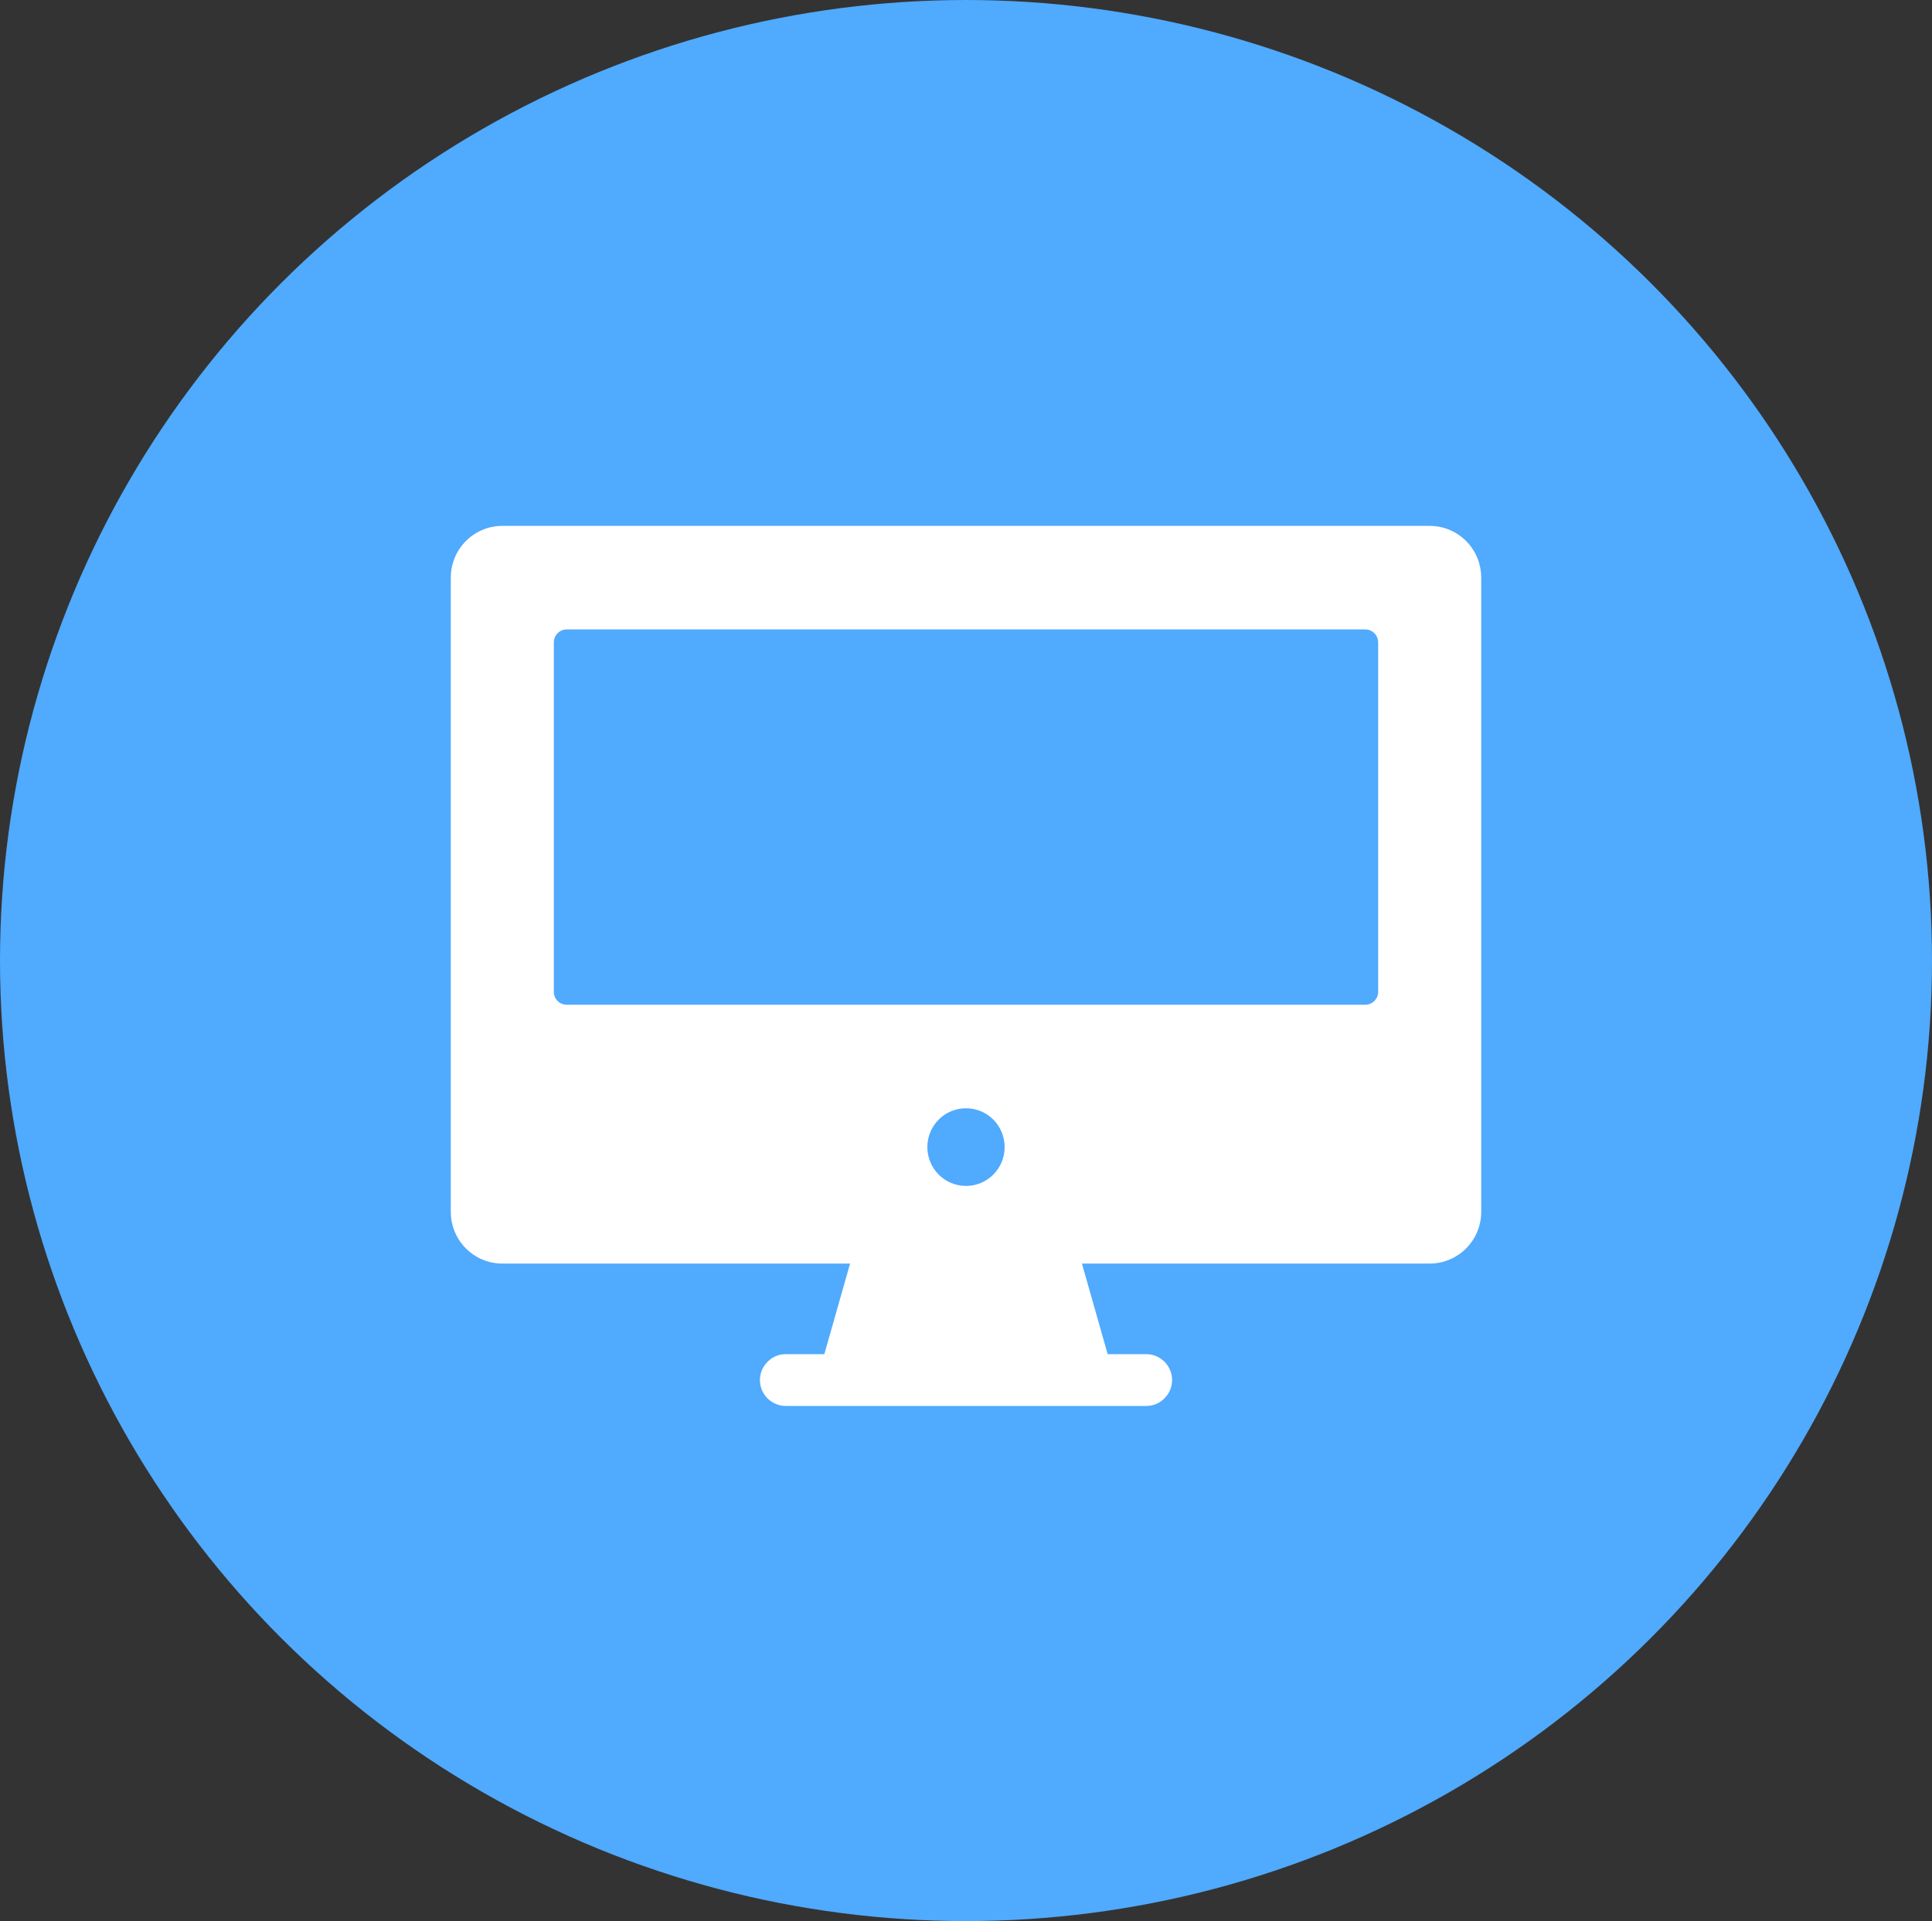
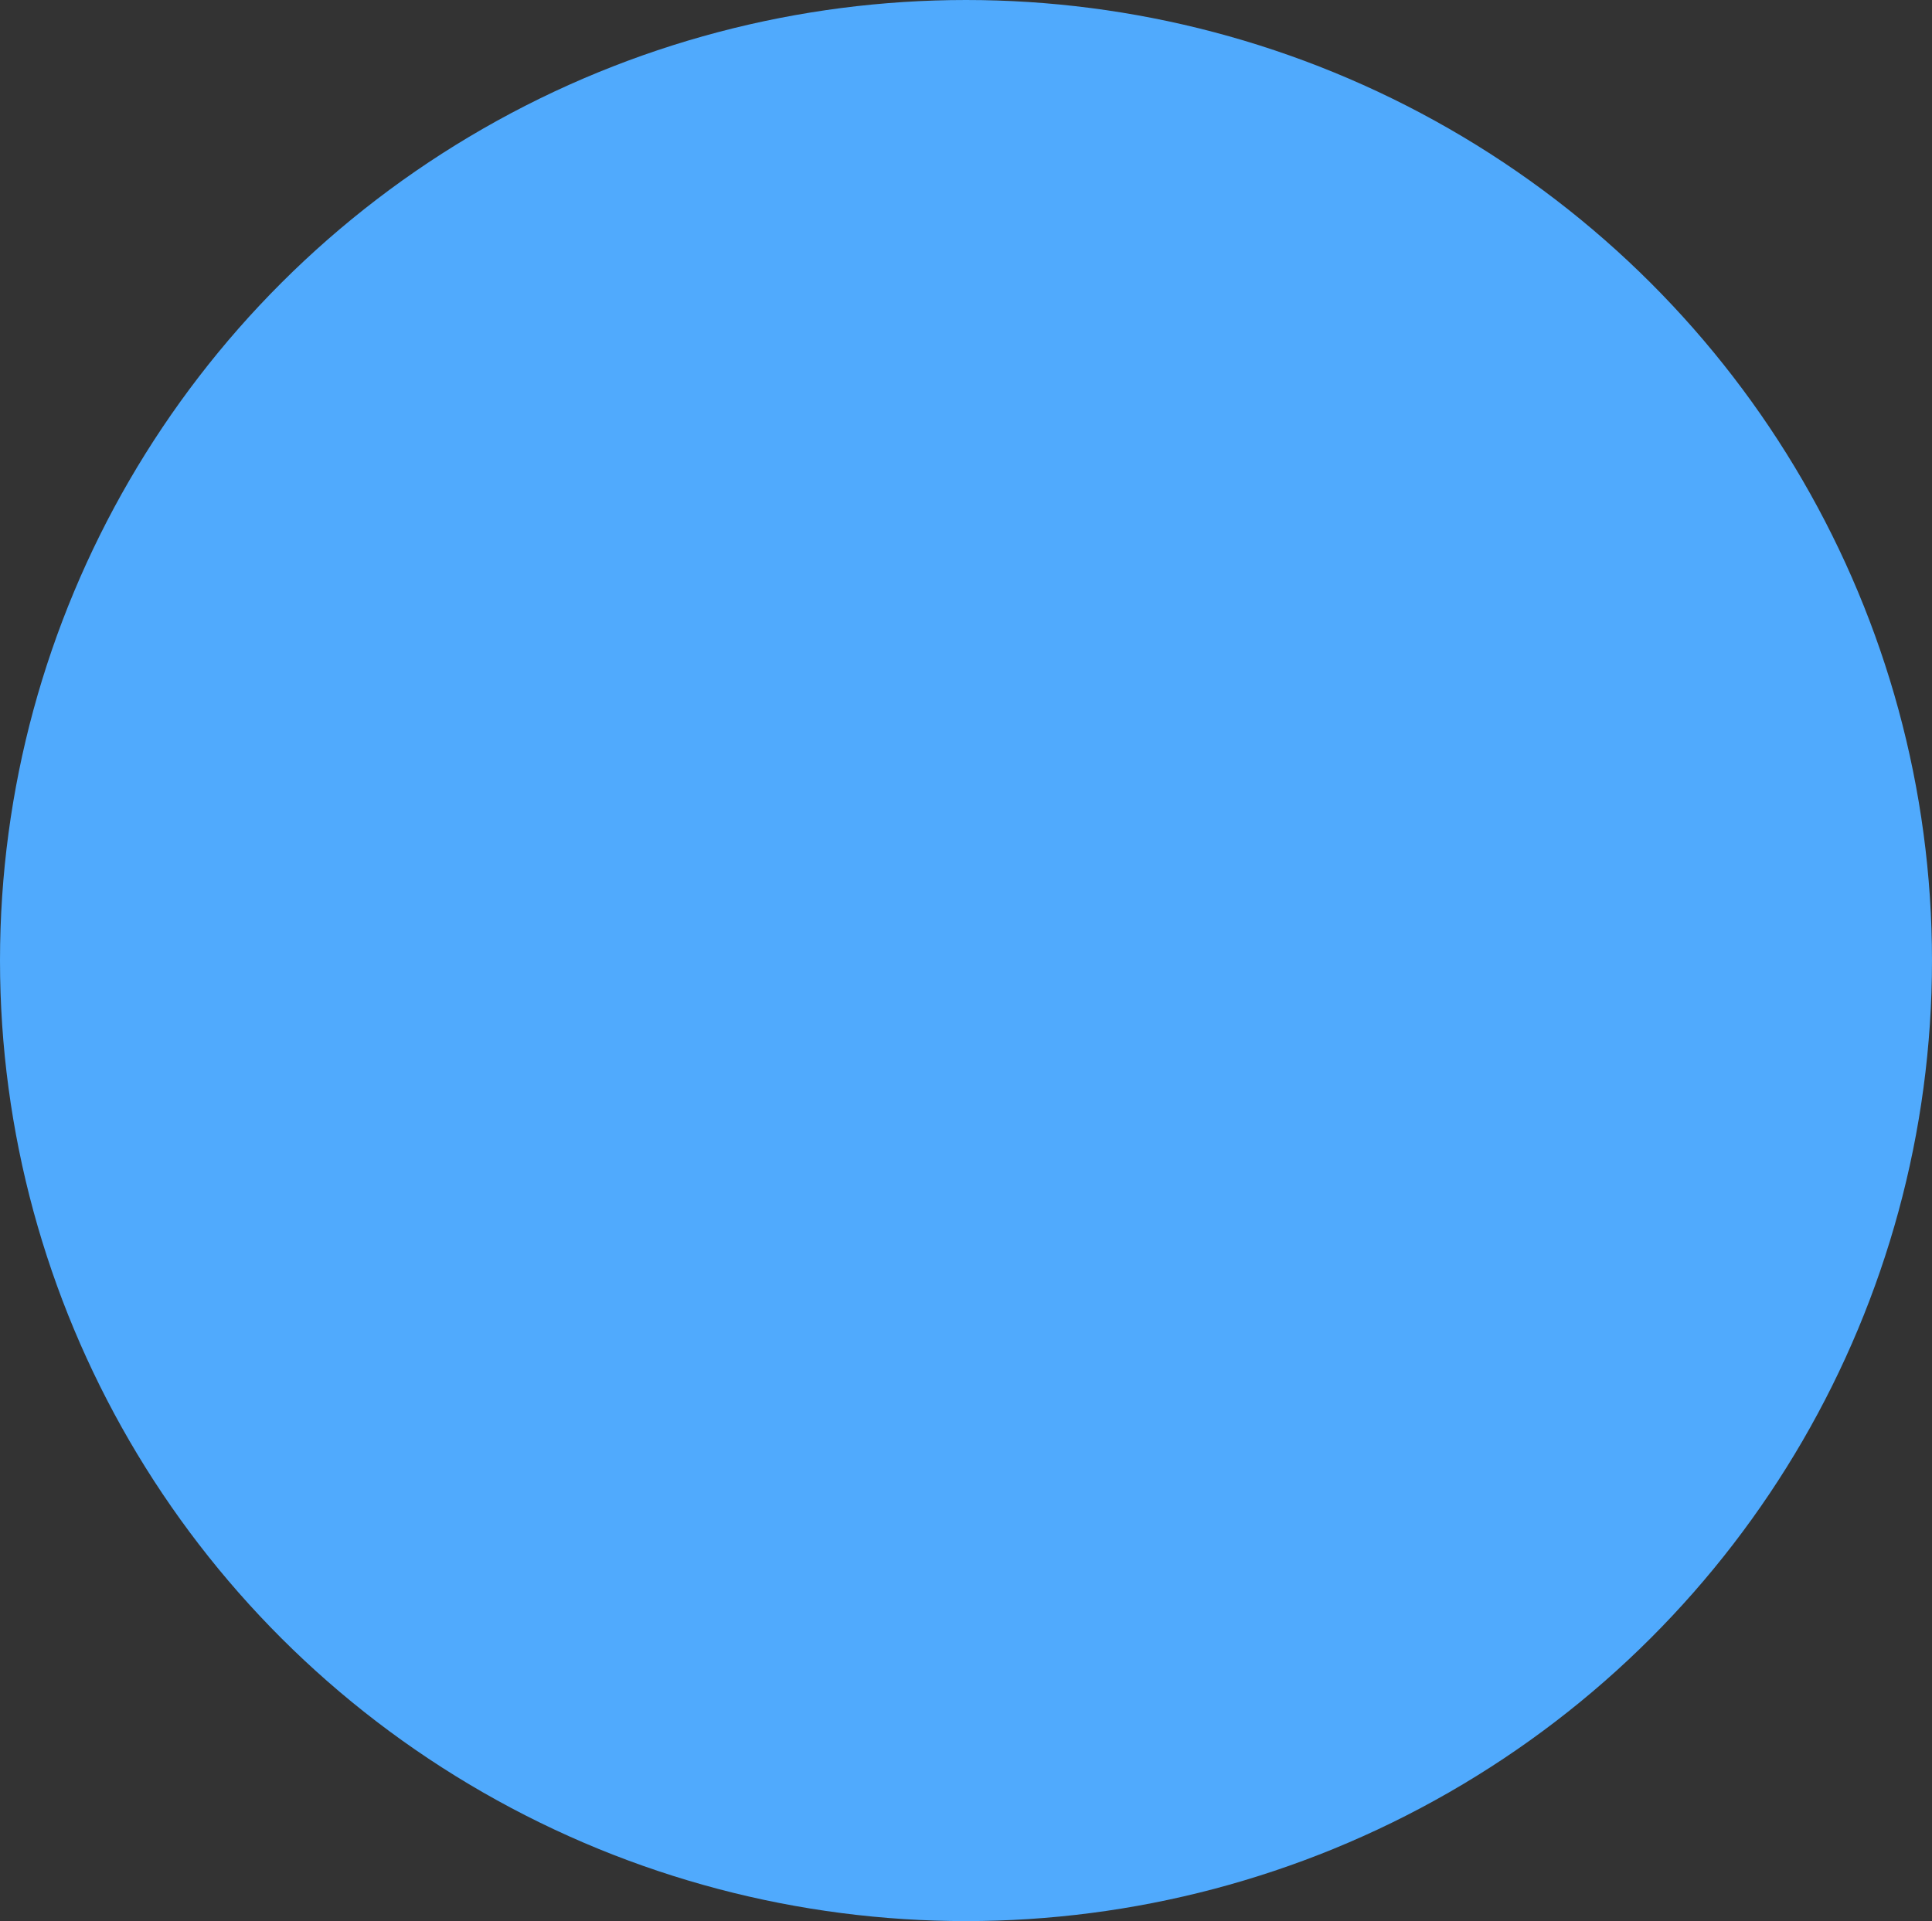
<svg xmlns="http://www.w3.org/2000/svg" width="180" height="179" viewBox="0 0 180 179" fill="none">
  <rect x="0" y="0" width="180" height="179" fill="#333333" stroke="none" />
  <ellipse cx="90" cy="89.5" rx="90" ry="89.5" fill="#50AAFD" />
-   <path d="M133.2 49H46.8C44.152 49 42 51.154 42 53.824V112.912C42 115.581 44.152 117.735 46.8 117.735H79.2L76.8 126.176H73.2C72.536 126.176 71.936 126.442 71.512 126.892C71.064 127.326 70.8 127.929 70.8 128.588C70.8 129.915 71.88 131 73.2 131H106.8C107.464 131 108.064 130.735 108.496 130.285C108.936 129.85 109.2 129.247 109.2 128.588C109.2 127.262 108.12 126.176 106.8 126.176H103.2L100.8 117.735H133.2C135.848 117.735 138 115.581 138 112.912V53.824C138 51.154 135.848 49 133.2 49ZM90 110.5C88.008 110.5 86.4 108.884 86.4 106.882C86.4 104.881 88.008 103.265 90 103.265C91.992 103.265 93.6 104.881 93.6 106.882C93.6 108.884 91.992 110.5 90 110.5ZM128.4 92.412C128.4 93.079 127.864 93.618 127.2 93.618H52.8C52.136 93.618 51.6 93.079 51.6 92.412V59.853C51.6 59.194 52.136 58.647 52.8 58.647H127.2C127.864 58.647 128.4 59.194 128.4 59.853V92.412Z" fill="white" />
</svg>